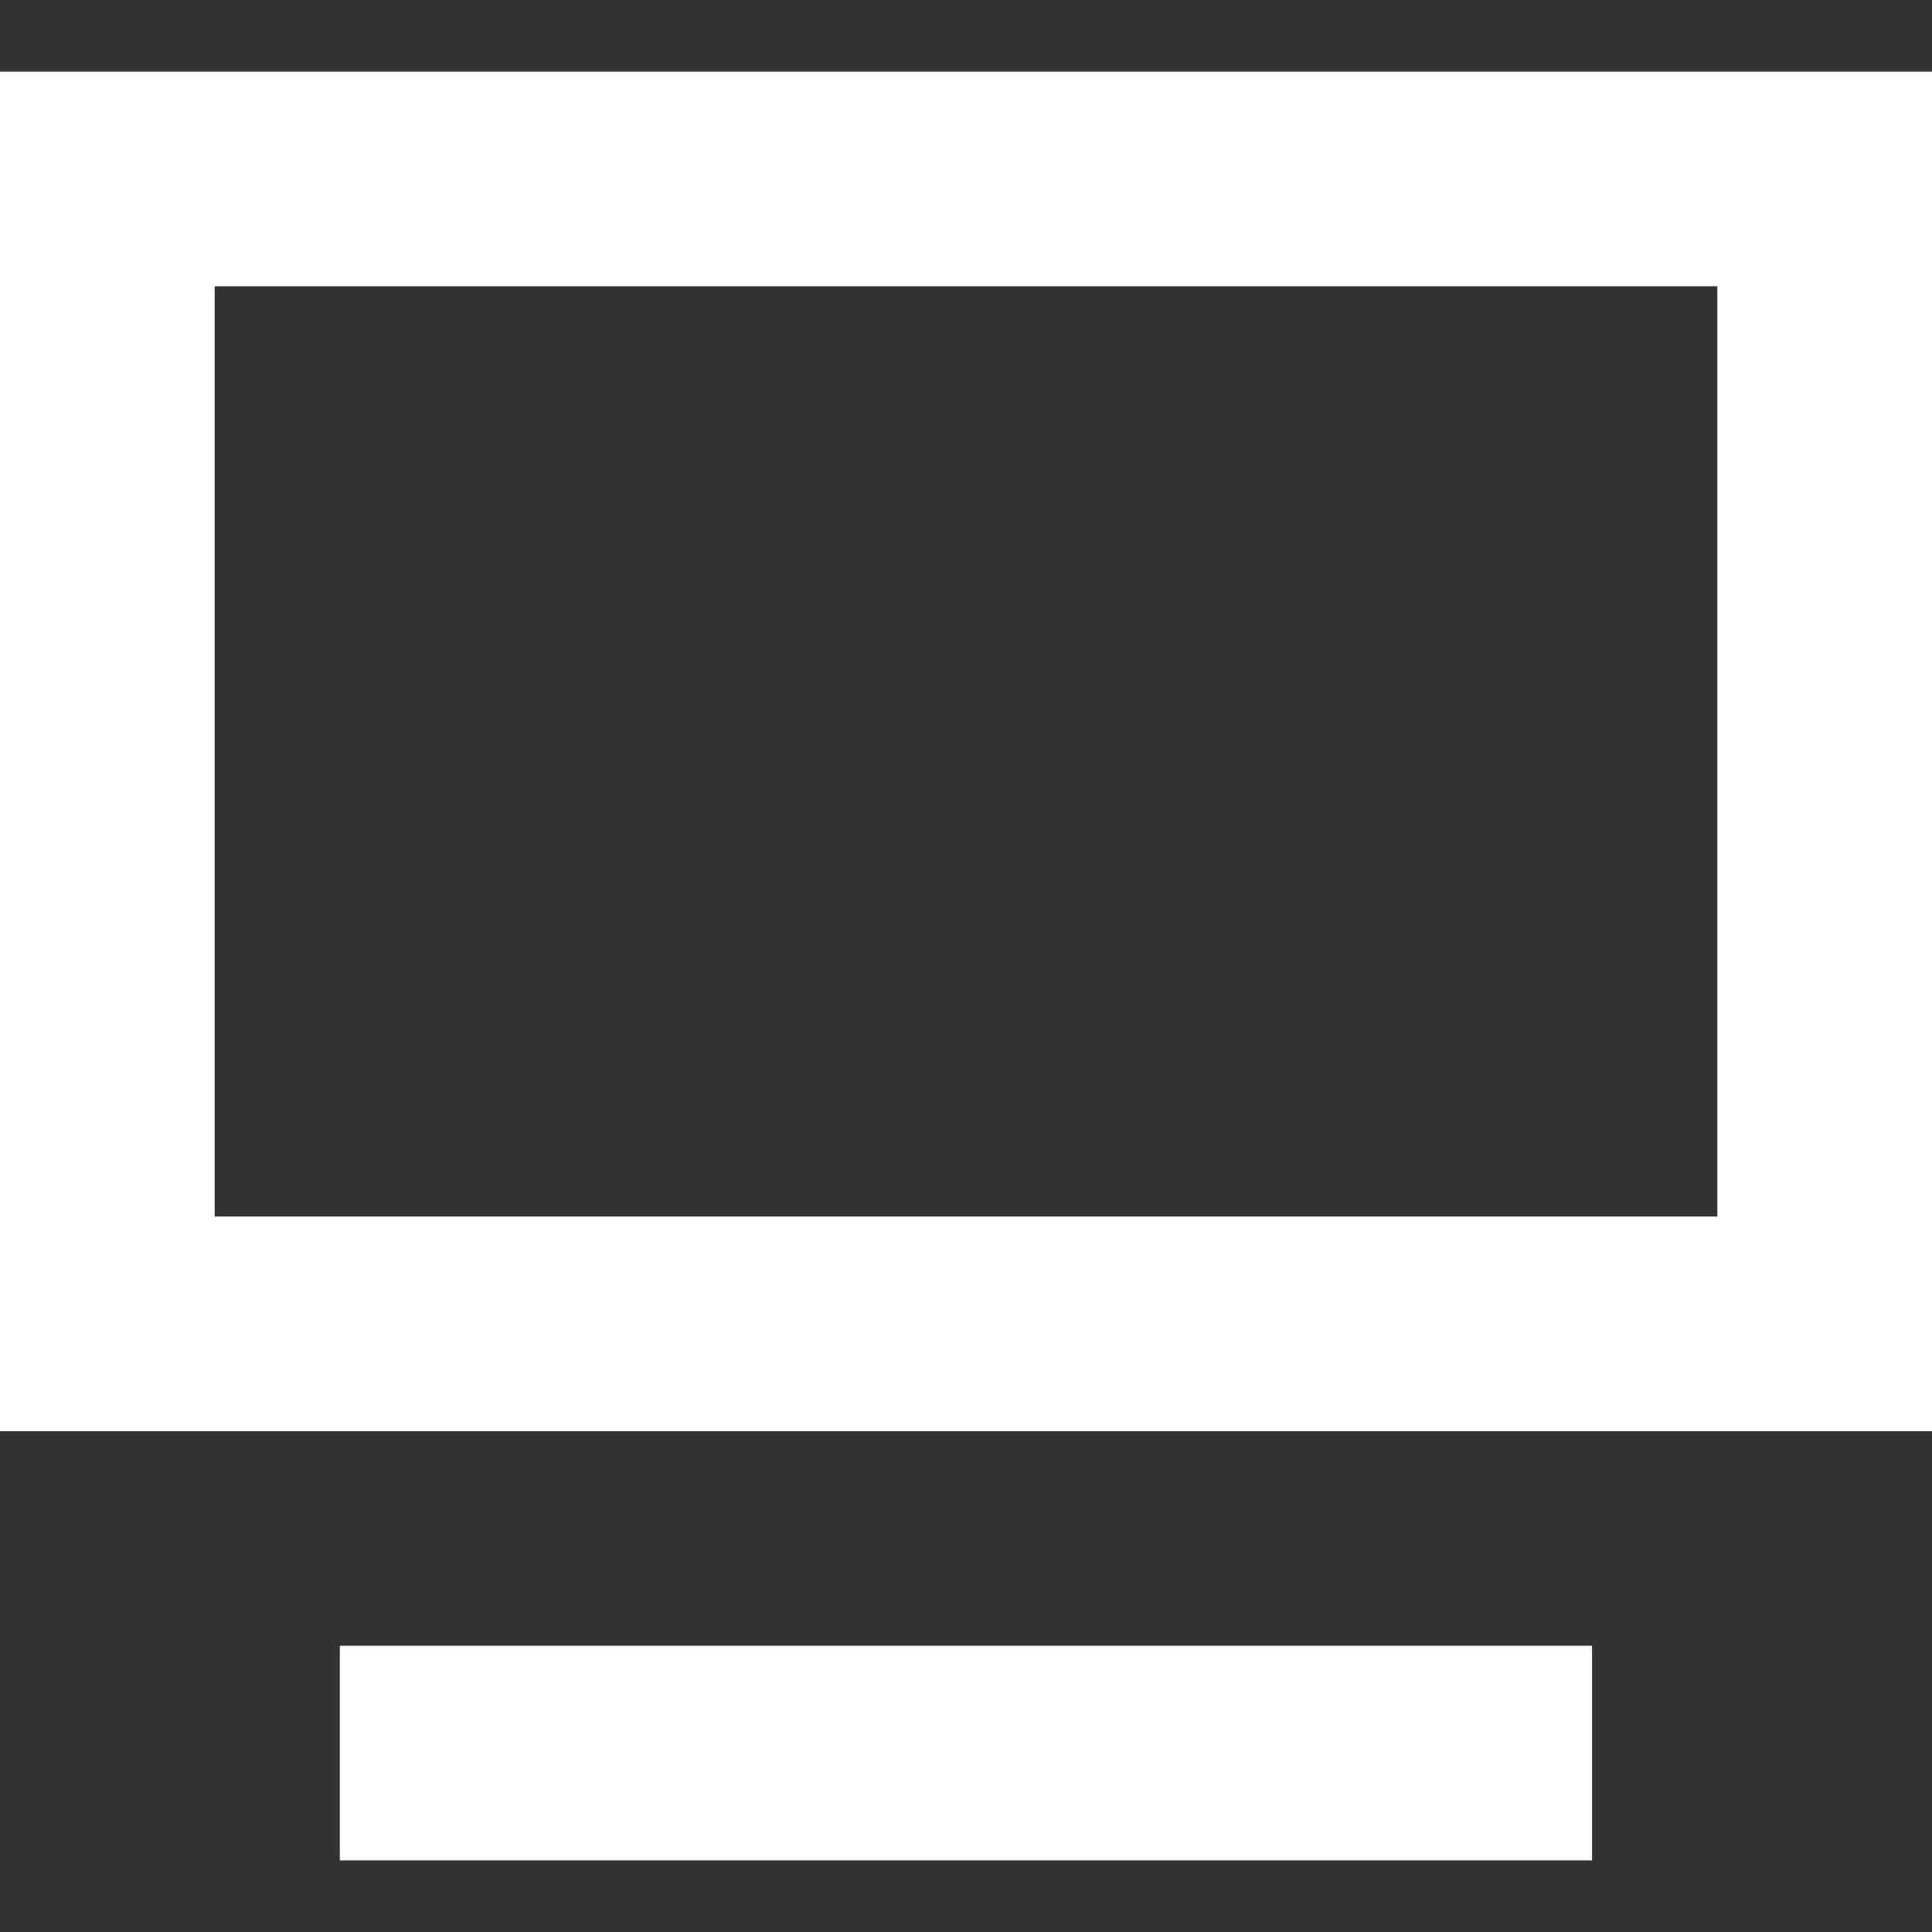
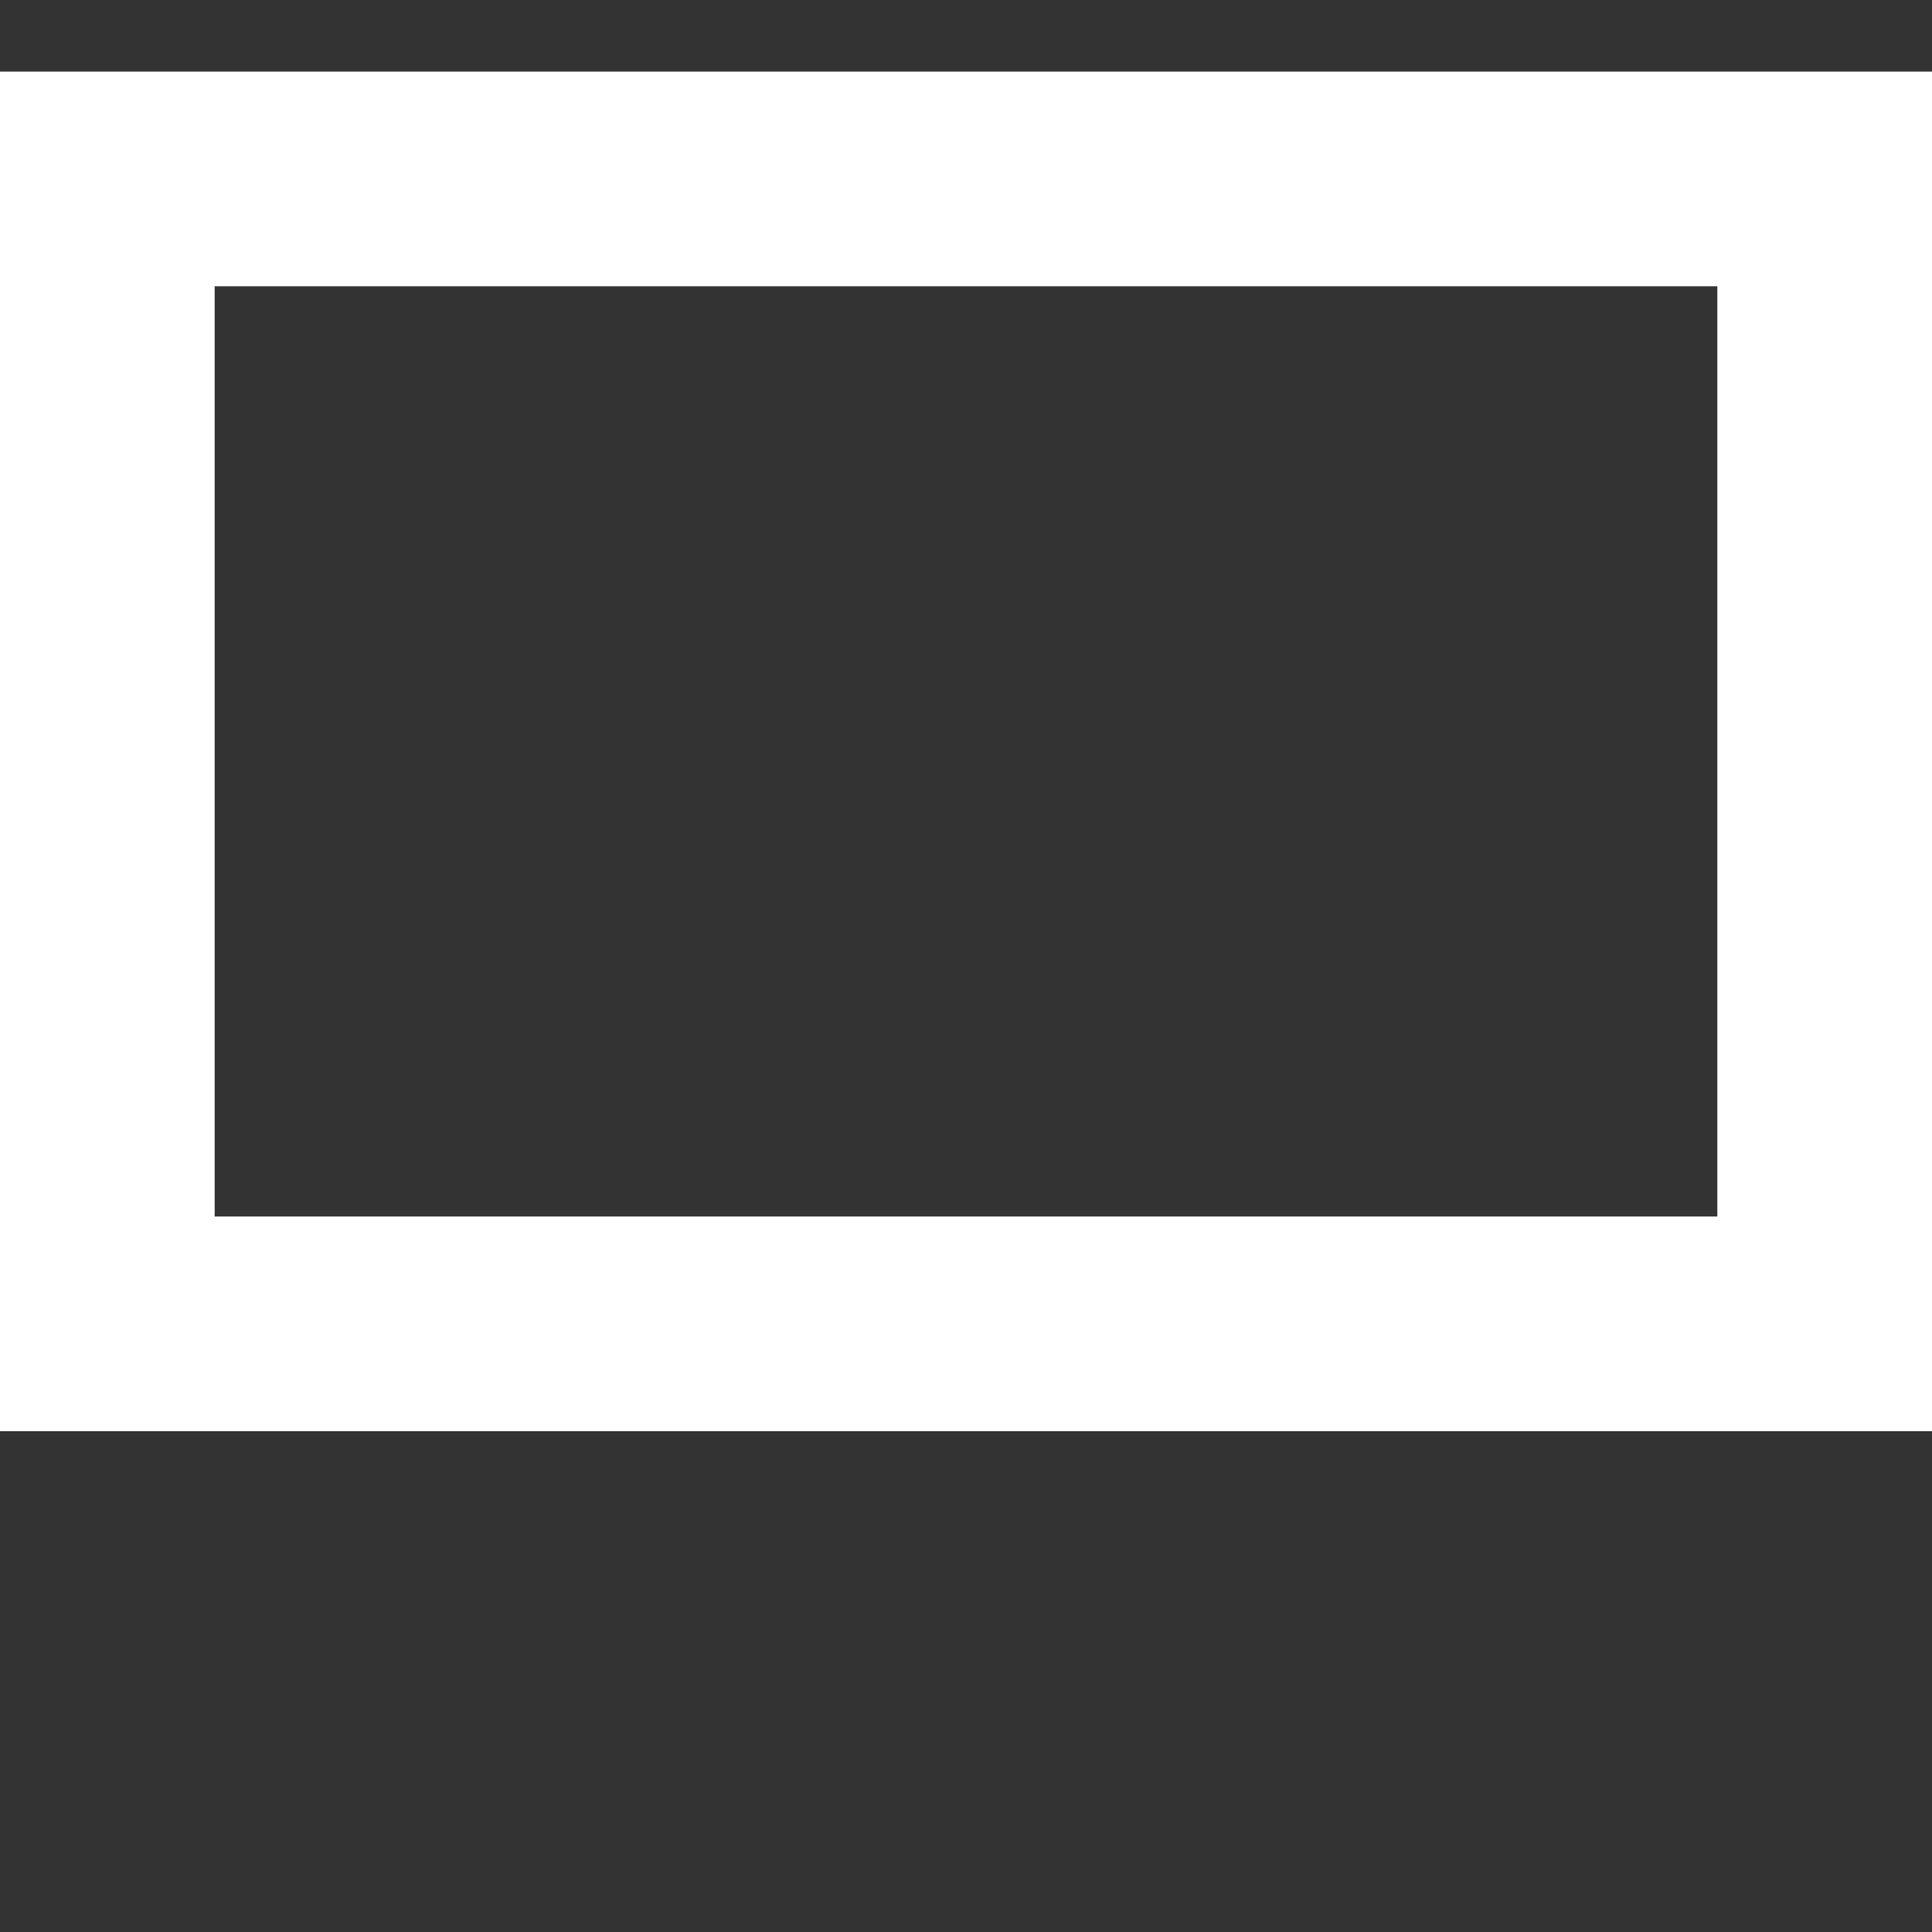
<svg xmlns="http://www.w3.org/2000/svg" width="18" height="18" viewBox="0 0 18 18" fill="none">
  <rect x="0" y="0" width="18" height="18" fill="#333333" stroke="none" />
  <rect x="1" y="1.667" width="16" height="10.667" stroke="white" stroke-width="2" />
-   <path d="M4.166 16.333H13.833" stroke="white" stroke-width="2" stroke-linecap="square" />
</svg>